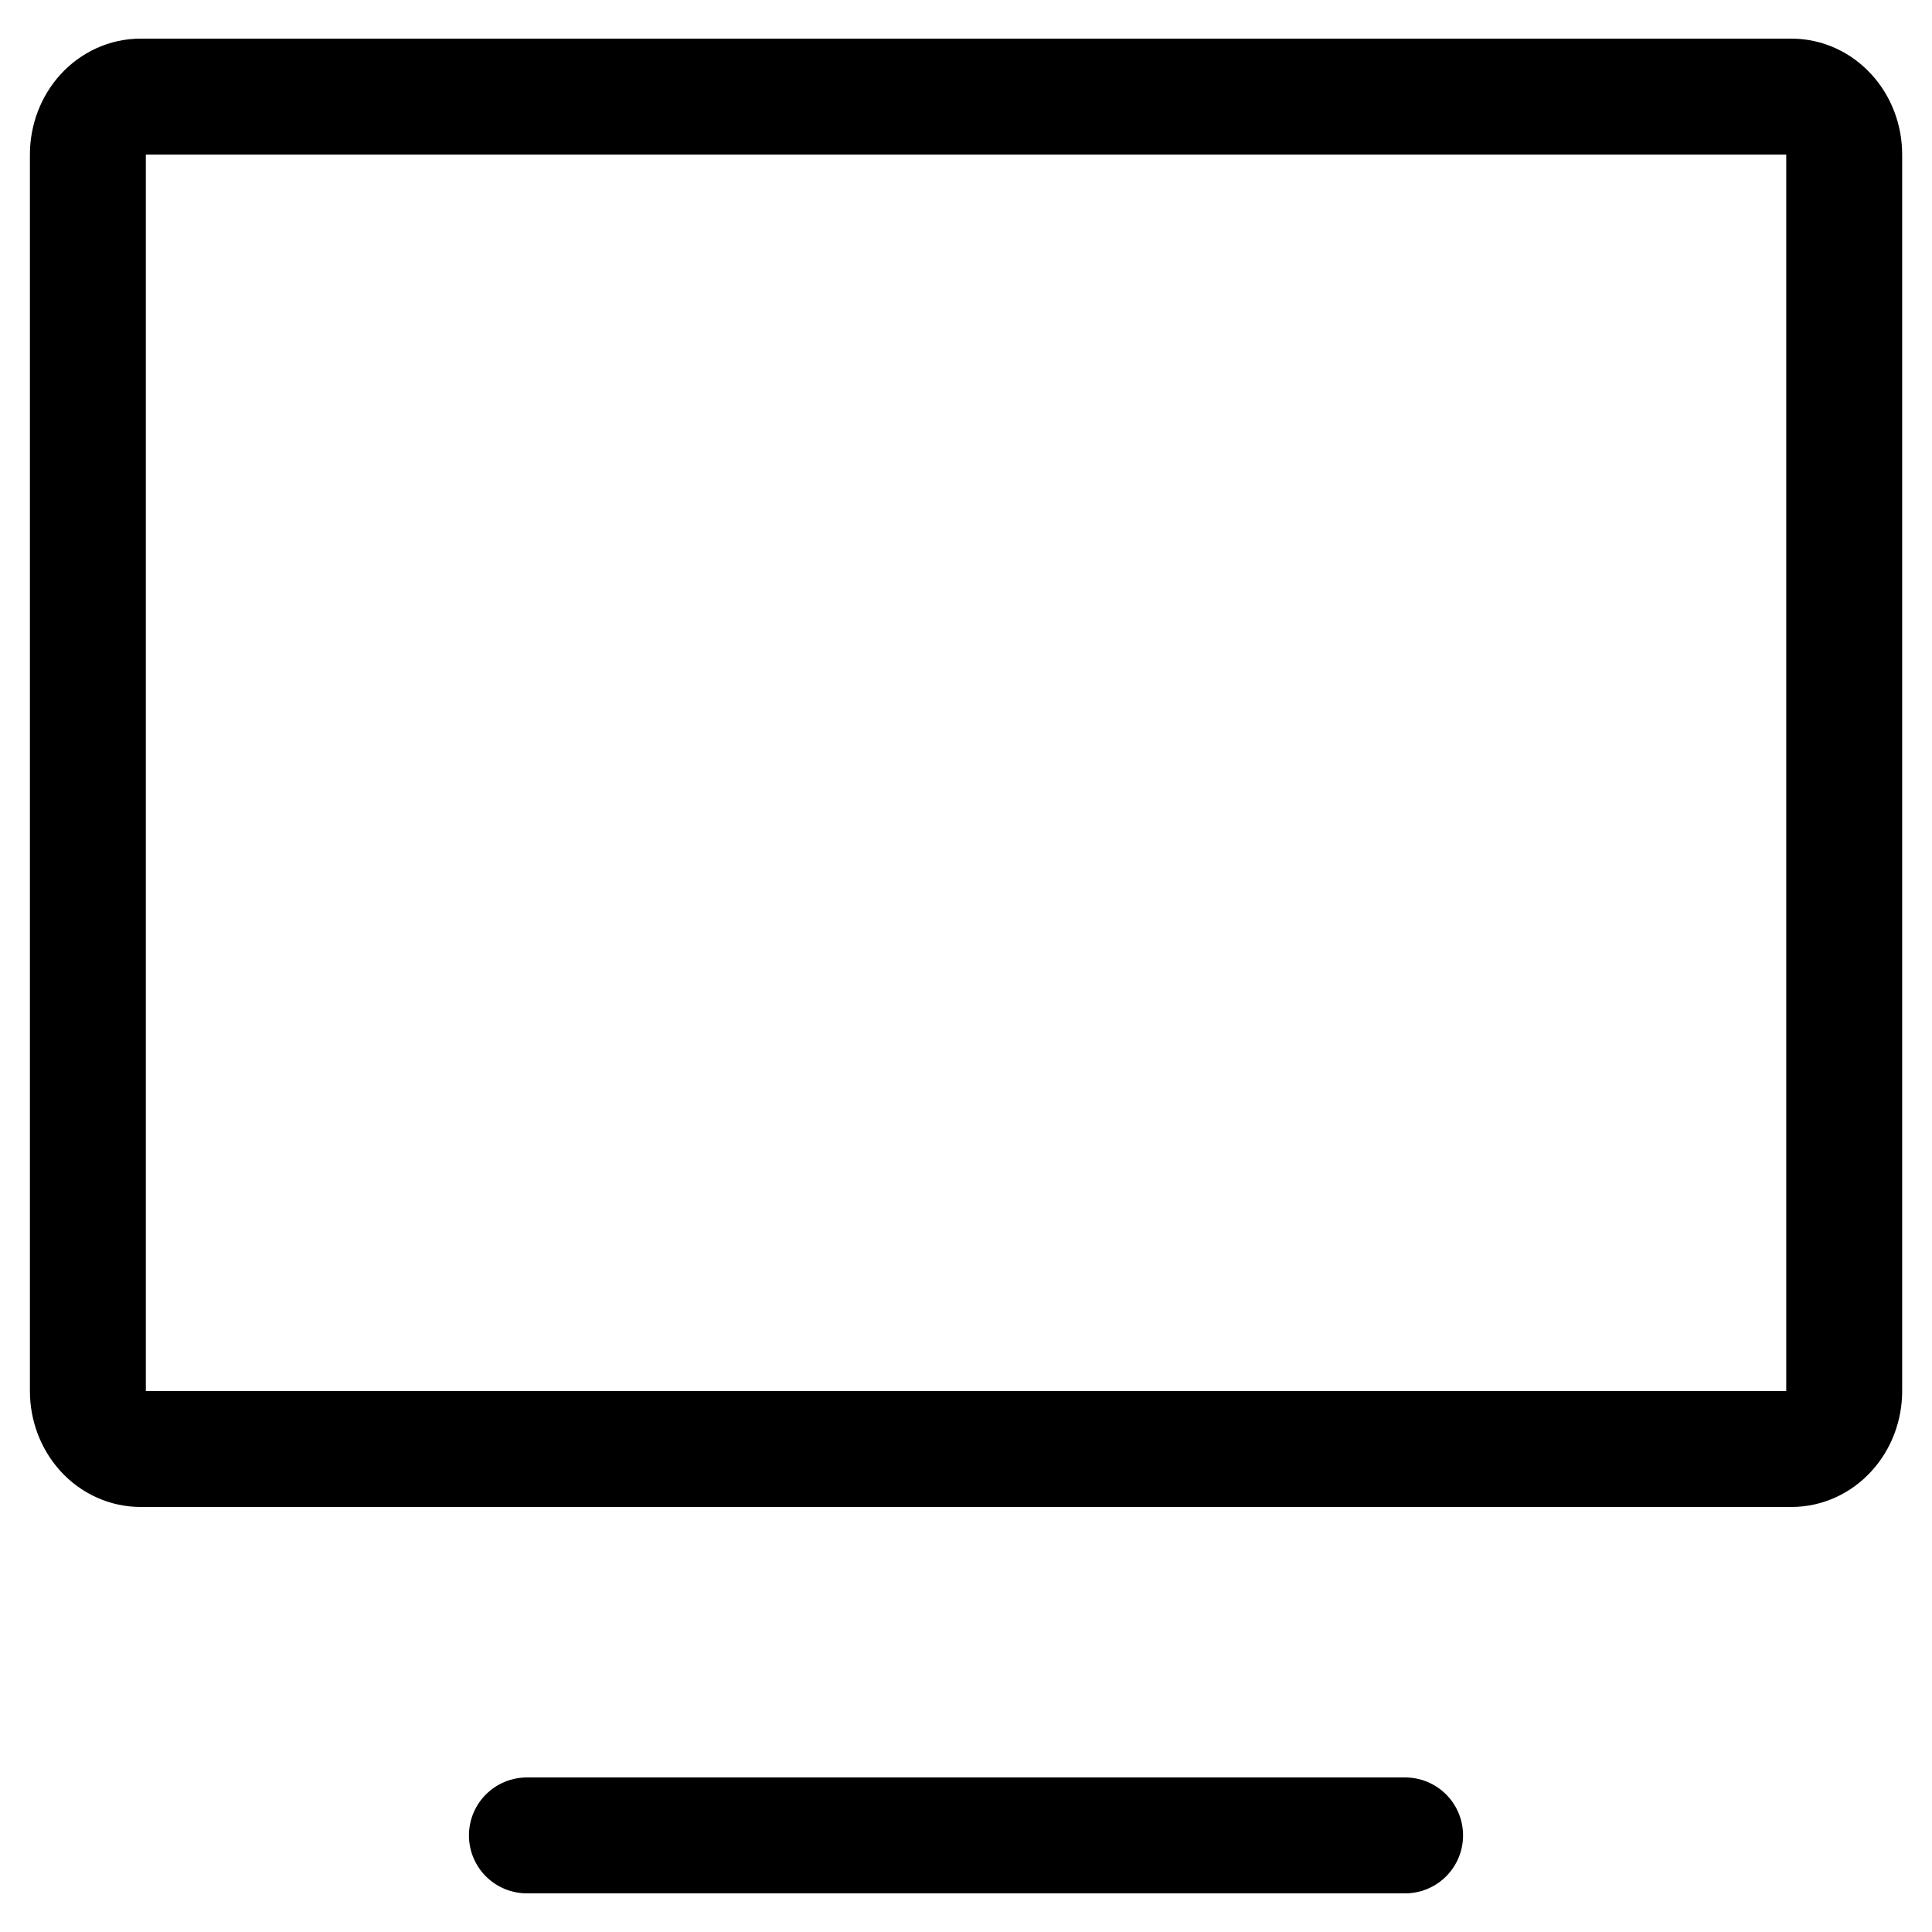
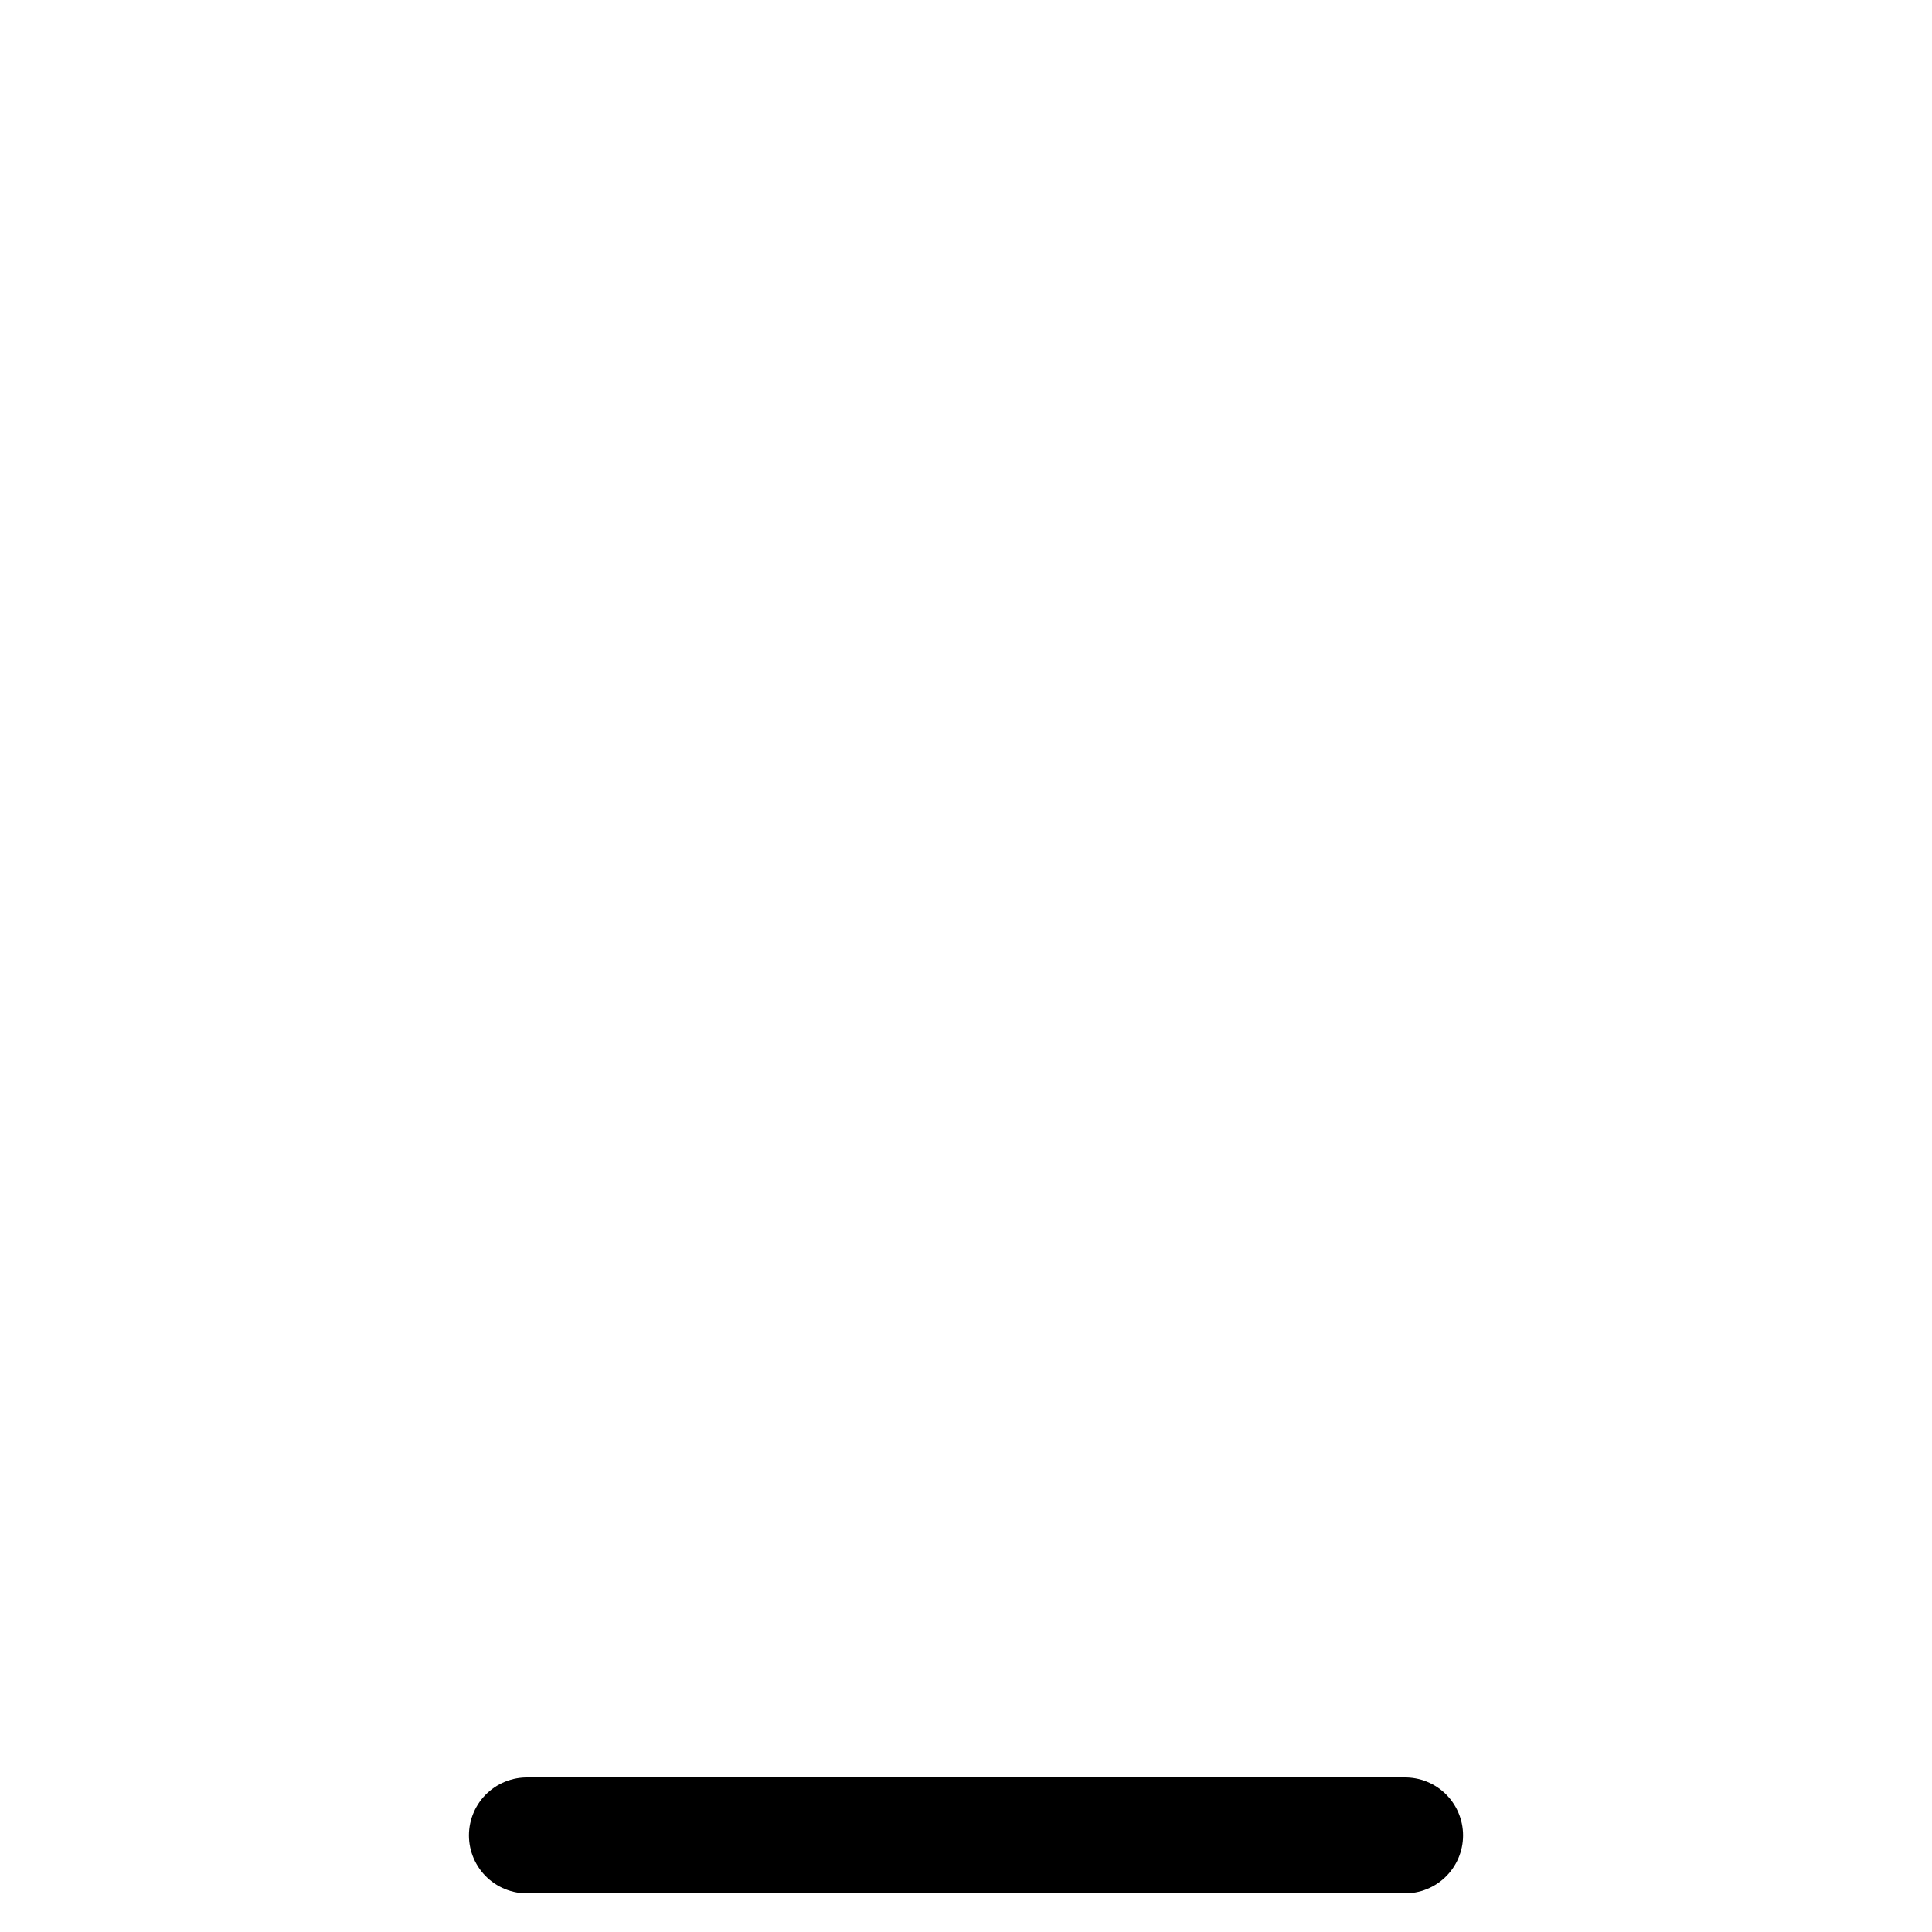
<svg xmlns="http://www.w3.org/2000/svg" width="25" height="25" viewBox="0 0 25 25" fill="none">
  <path d="M6.818 23.75H18.182" stroke="black" stroke-width="1.5" stroke-linecap="round" stroke-linejoin="round" />
-   <path d="M1.137 18V2C1.137 1.801 1.209 1.61 1.336 1.47C1.464 1.329 1.638 1.25 1.819 1.25H23.182C23.363 1.25 23.536 1.329 23.664 1.47C23.792 1.61 23.864 1.801 23.864 2V18C23.864 18.199 23.792 18.39 23.664 18.53C23.536 18.671 23.363 18.75 23.182 18.75H1.819C1.638 18.75 1.464 18.671 1.336 18.53C1.209 18.39 1.137 18.199 1.137 18Z" stroke="black" stroke-width="1.5" />
</svg>